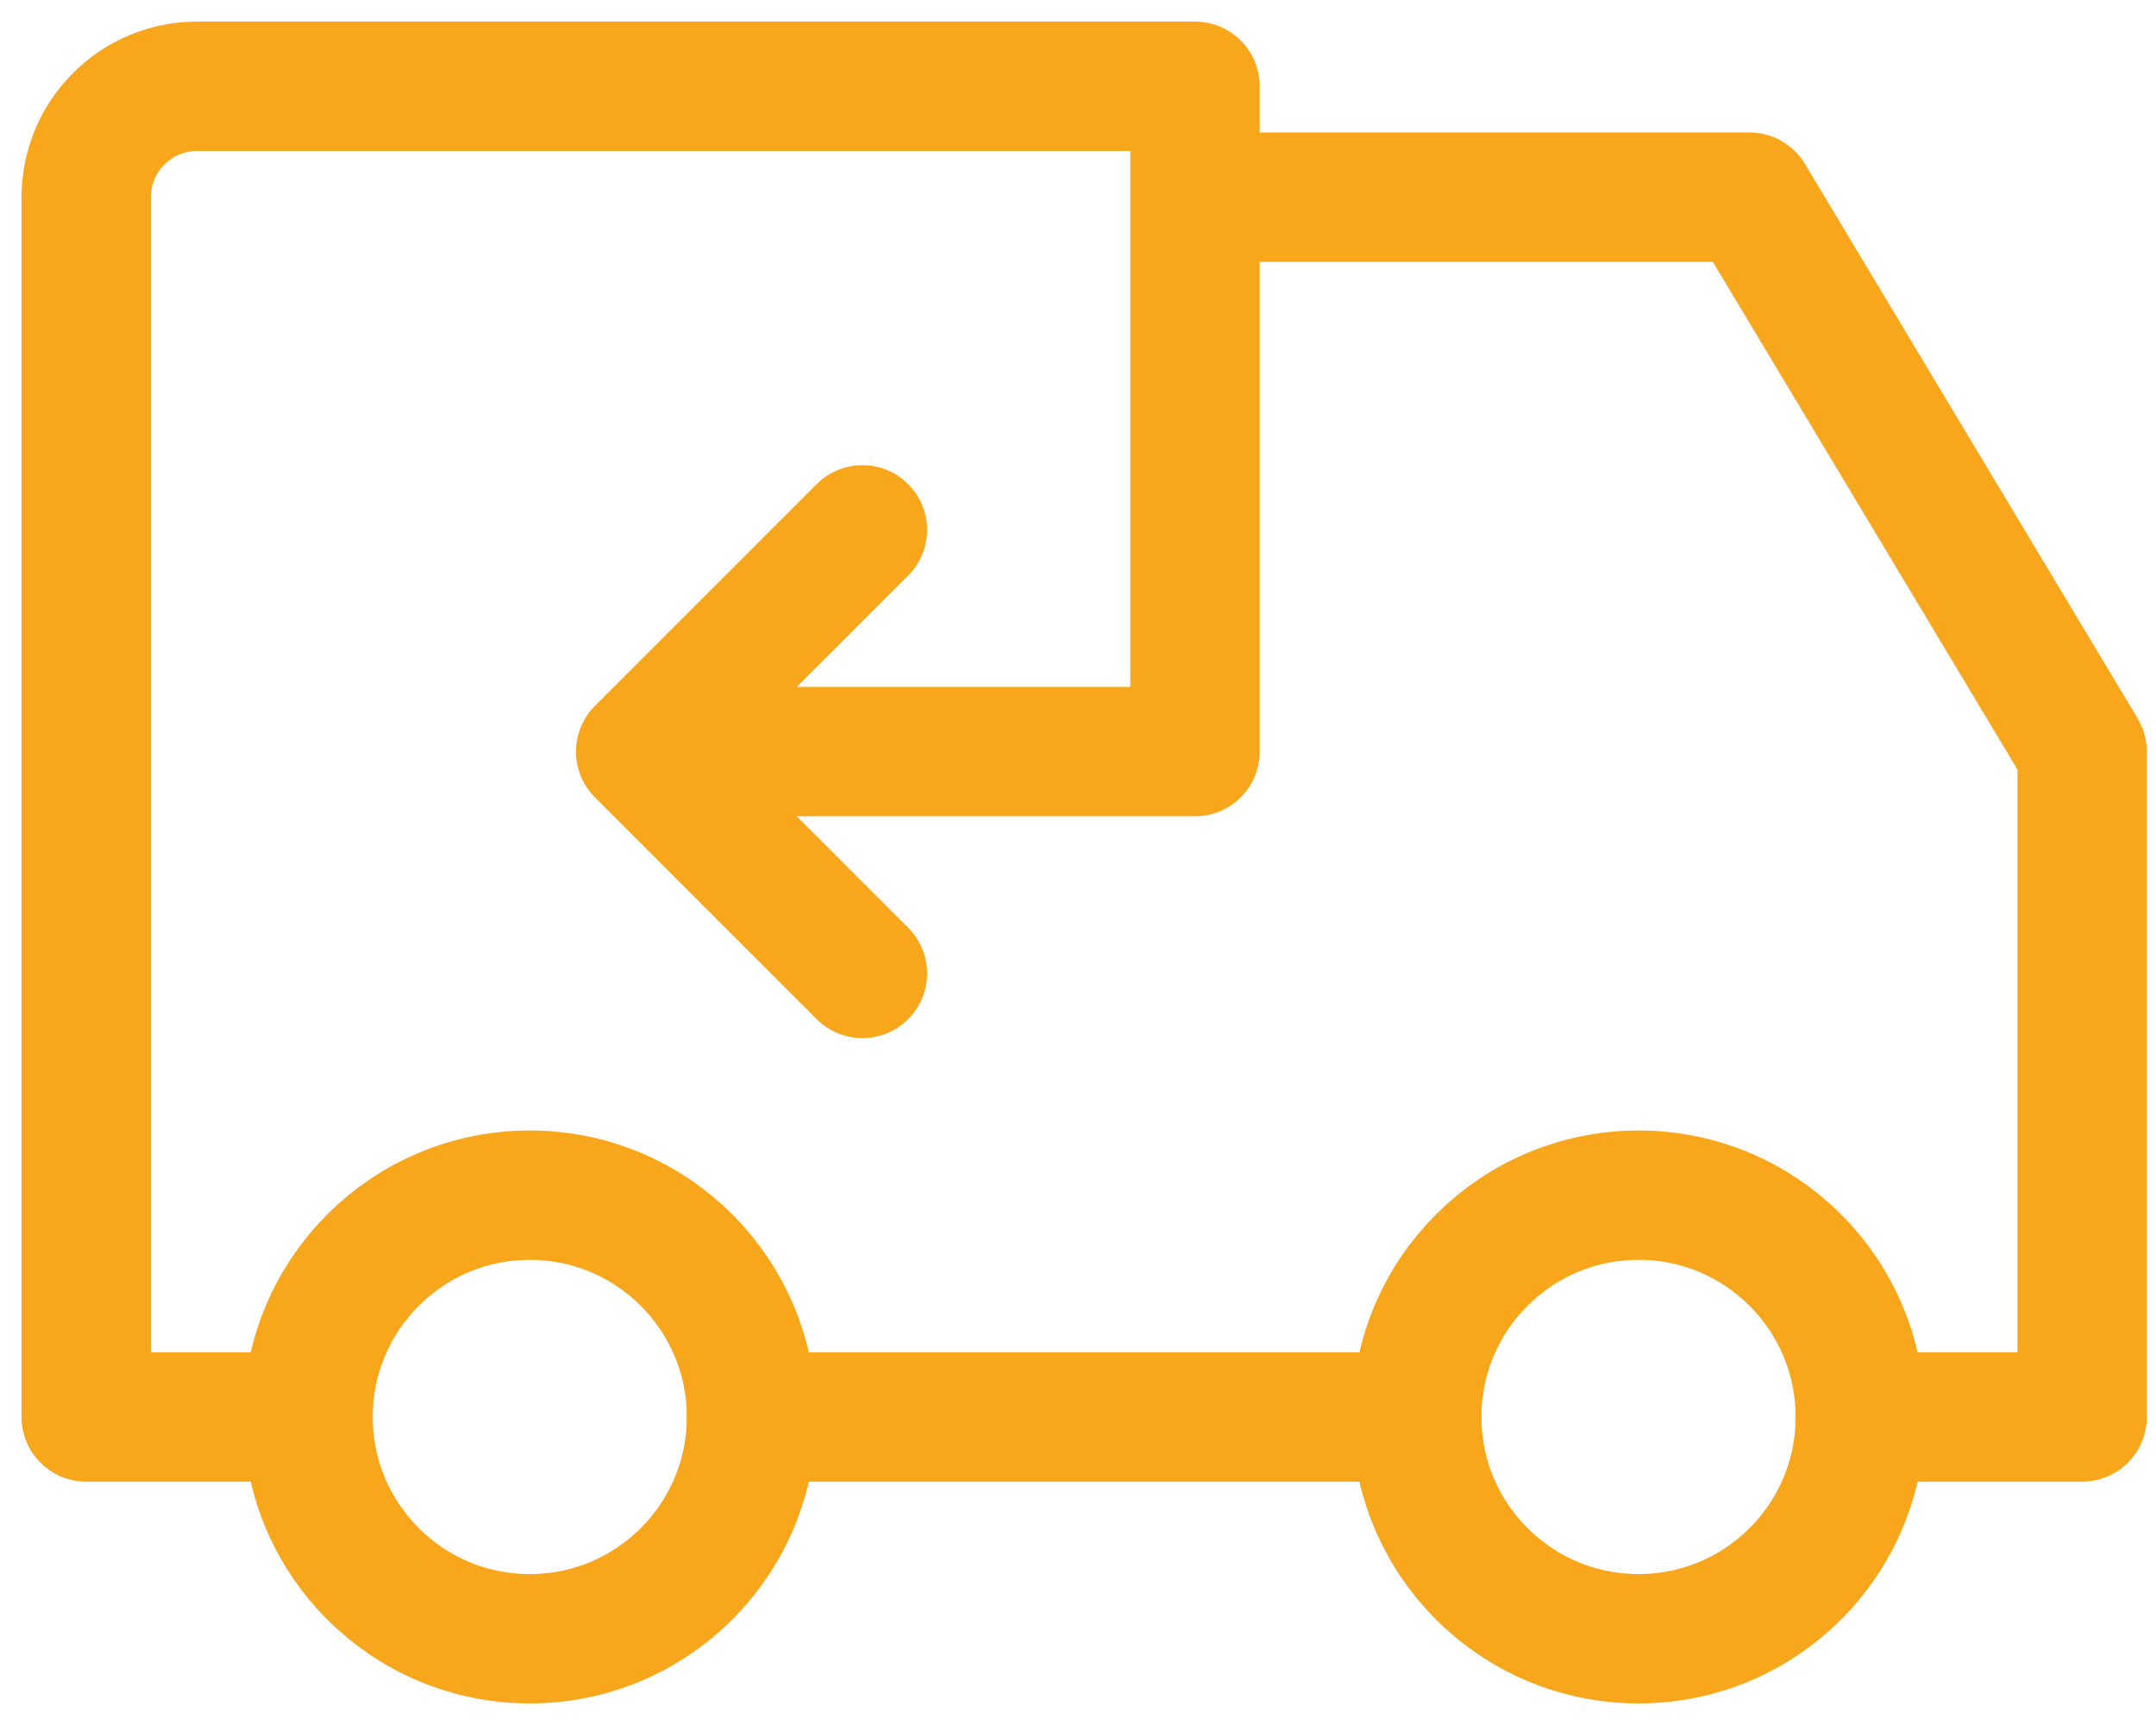
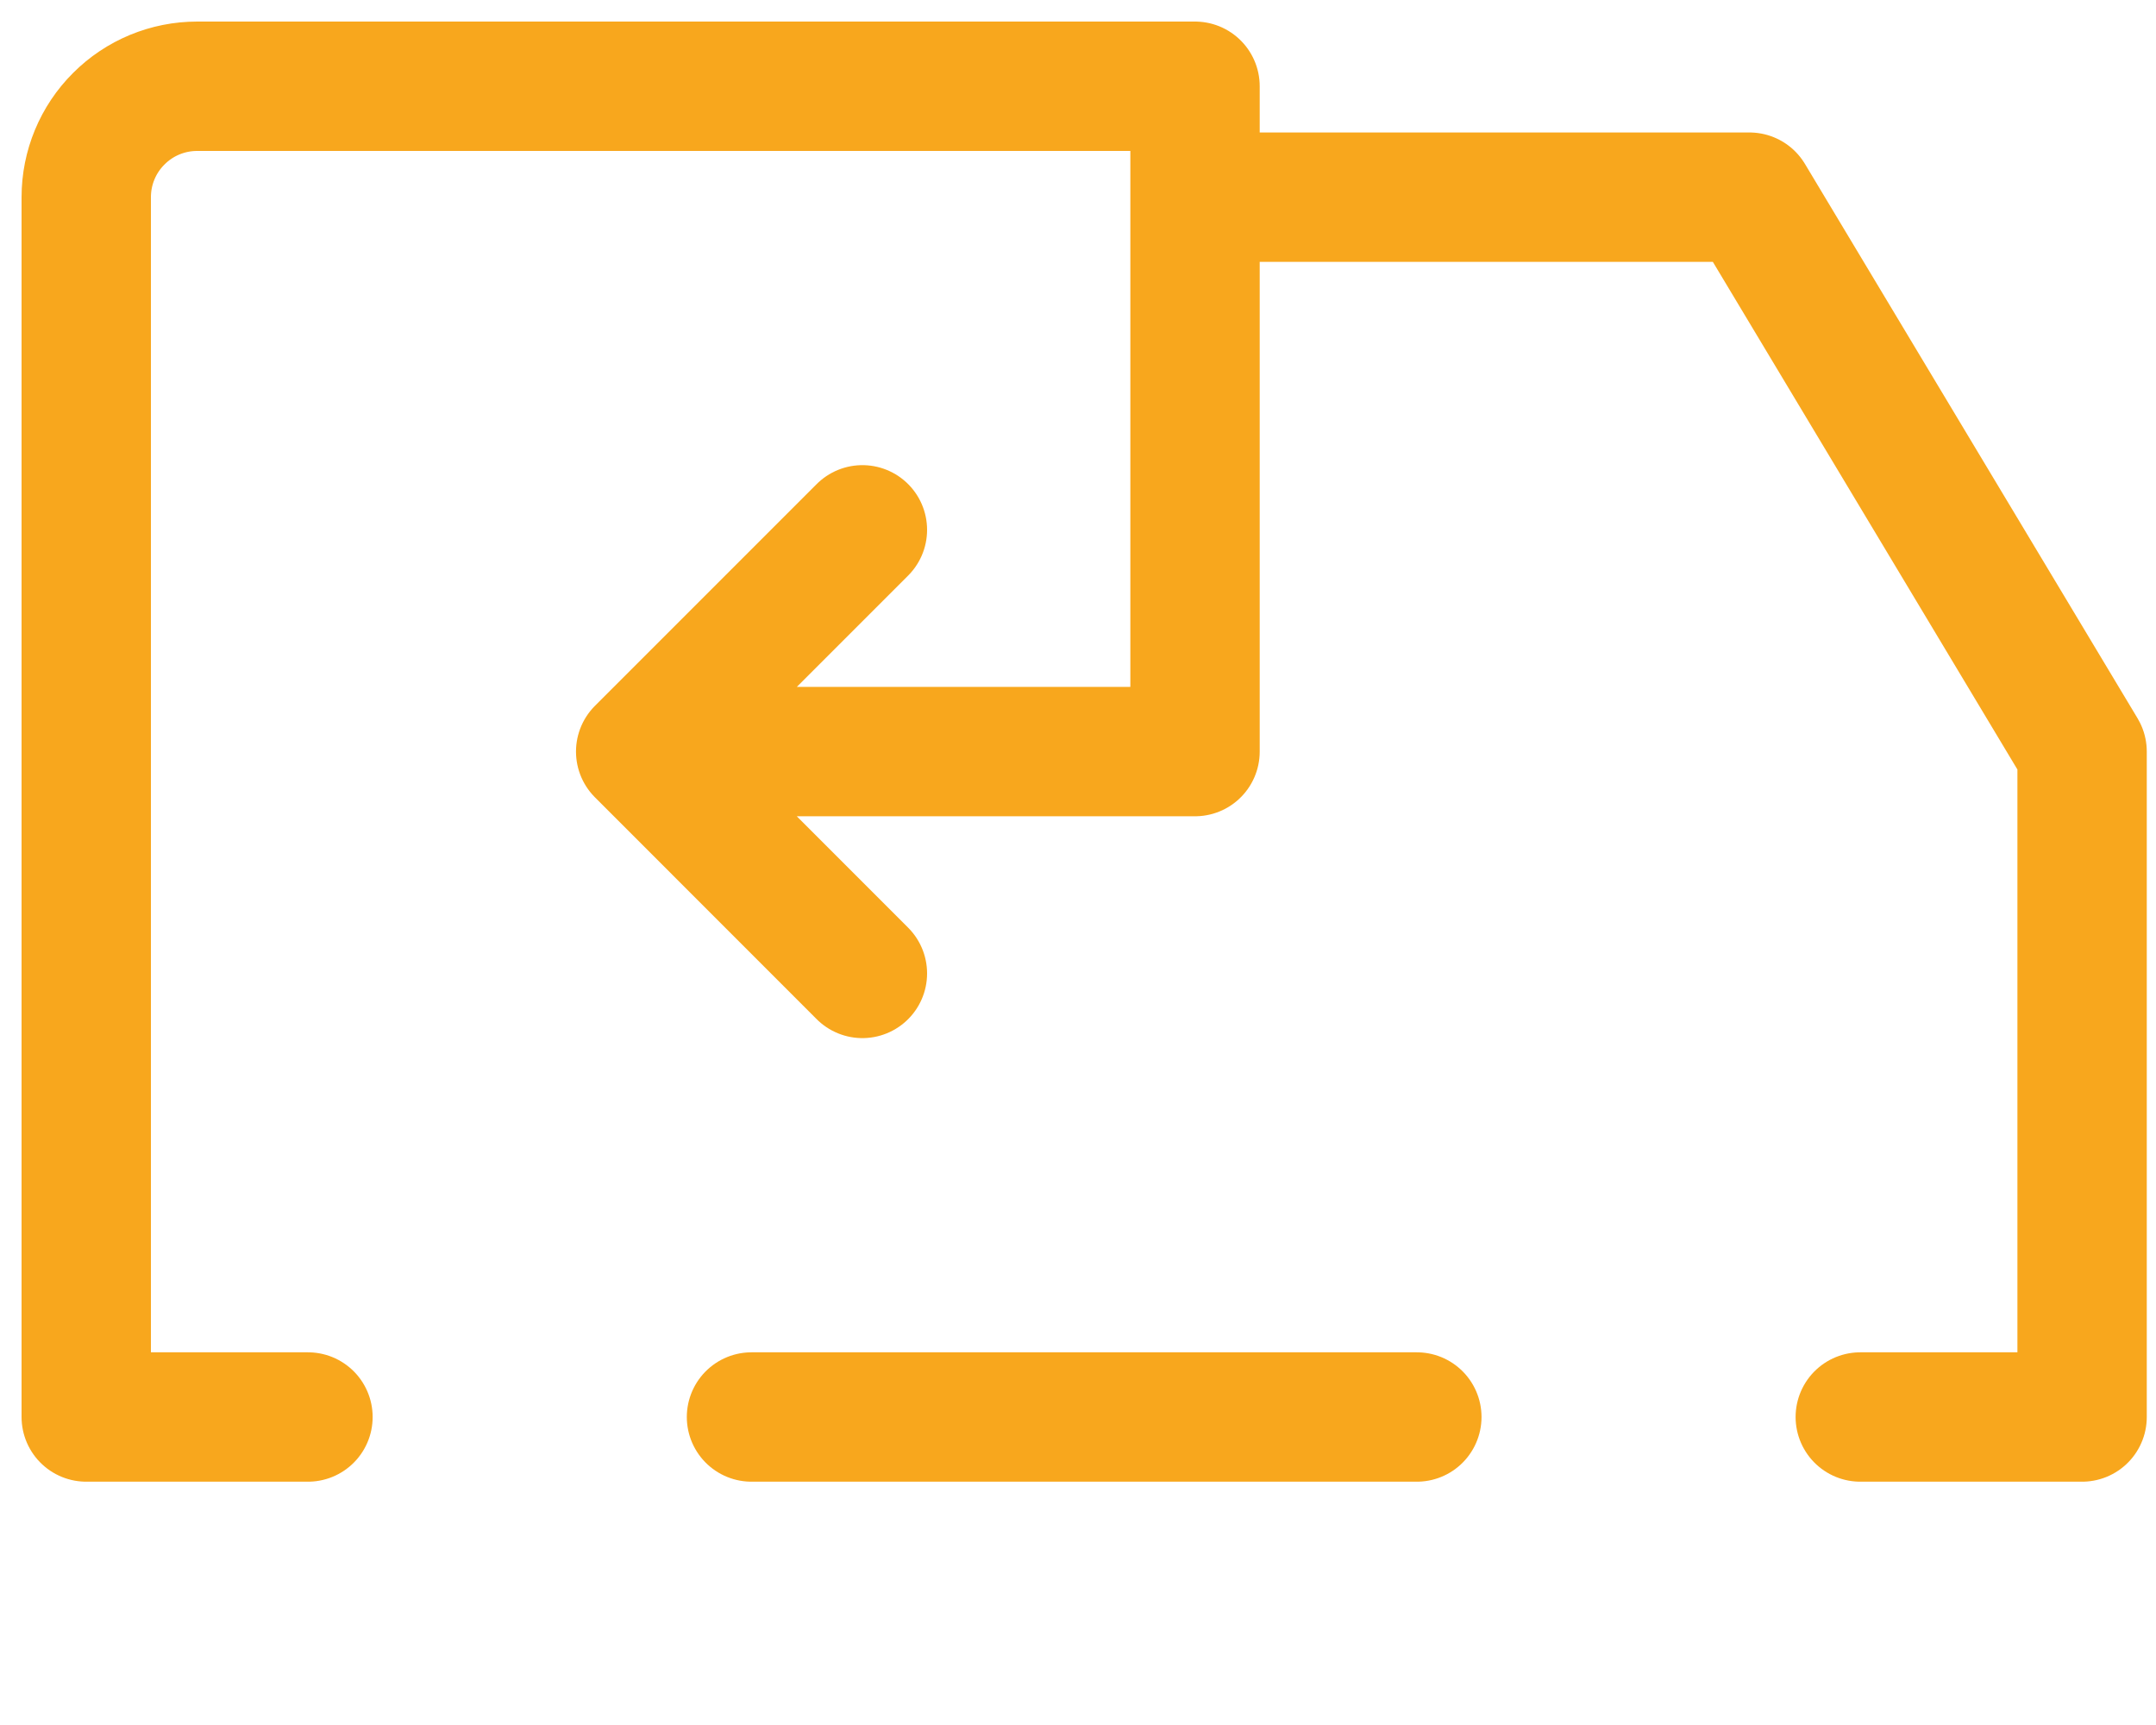
<svg xmlns="http://www.w3.org/2000/svg" width="25" height="20" viewBox="0 0 25 20" fill="none">
-   <path d="M6.143 19C7.563 19 8.714 17.849 8.714 16.429C8.714 15.008 7.563 13.857 6.143 13.857C4.723 13.857 3.572 15.008 3.572 16.429C3.572 17.849 4.723 19 6.143 19Z" stroke="#F8A71D" stroke-width="1.5" stroke-linecap="round" stroke-linejoin="round" />
-   <path d="M19 19C20.42 19 21.571 17.849 21.571 16.429C21.571 15.008 20.42 13.857 19 13.857C17.58 13.857 16.428 15.008 16.428 16.429C16.428 17.849 17.58 19 19 19Z" stroke="#F8A71D" stroke-width="1.5" stroke-linecap="round" stroke-linejoin="round" />
  <path d="M3.571 16.429H1V2.286C1 1.945 1.135 1.618 1.377 1.377C1.618 1.135 1.945 1 2.286 1H13.857V8.714H7.429L10 11.286M10 6.143L7.429 8.714M8.714 16.429H16.429M13.857 2.286H20.286L24.143 8.714V16.429H21.571" stroke="#F8A71D" stroke-width="1.5" stroke-linecap="round" stroke-linejoin="round" />
</svg>